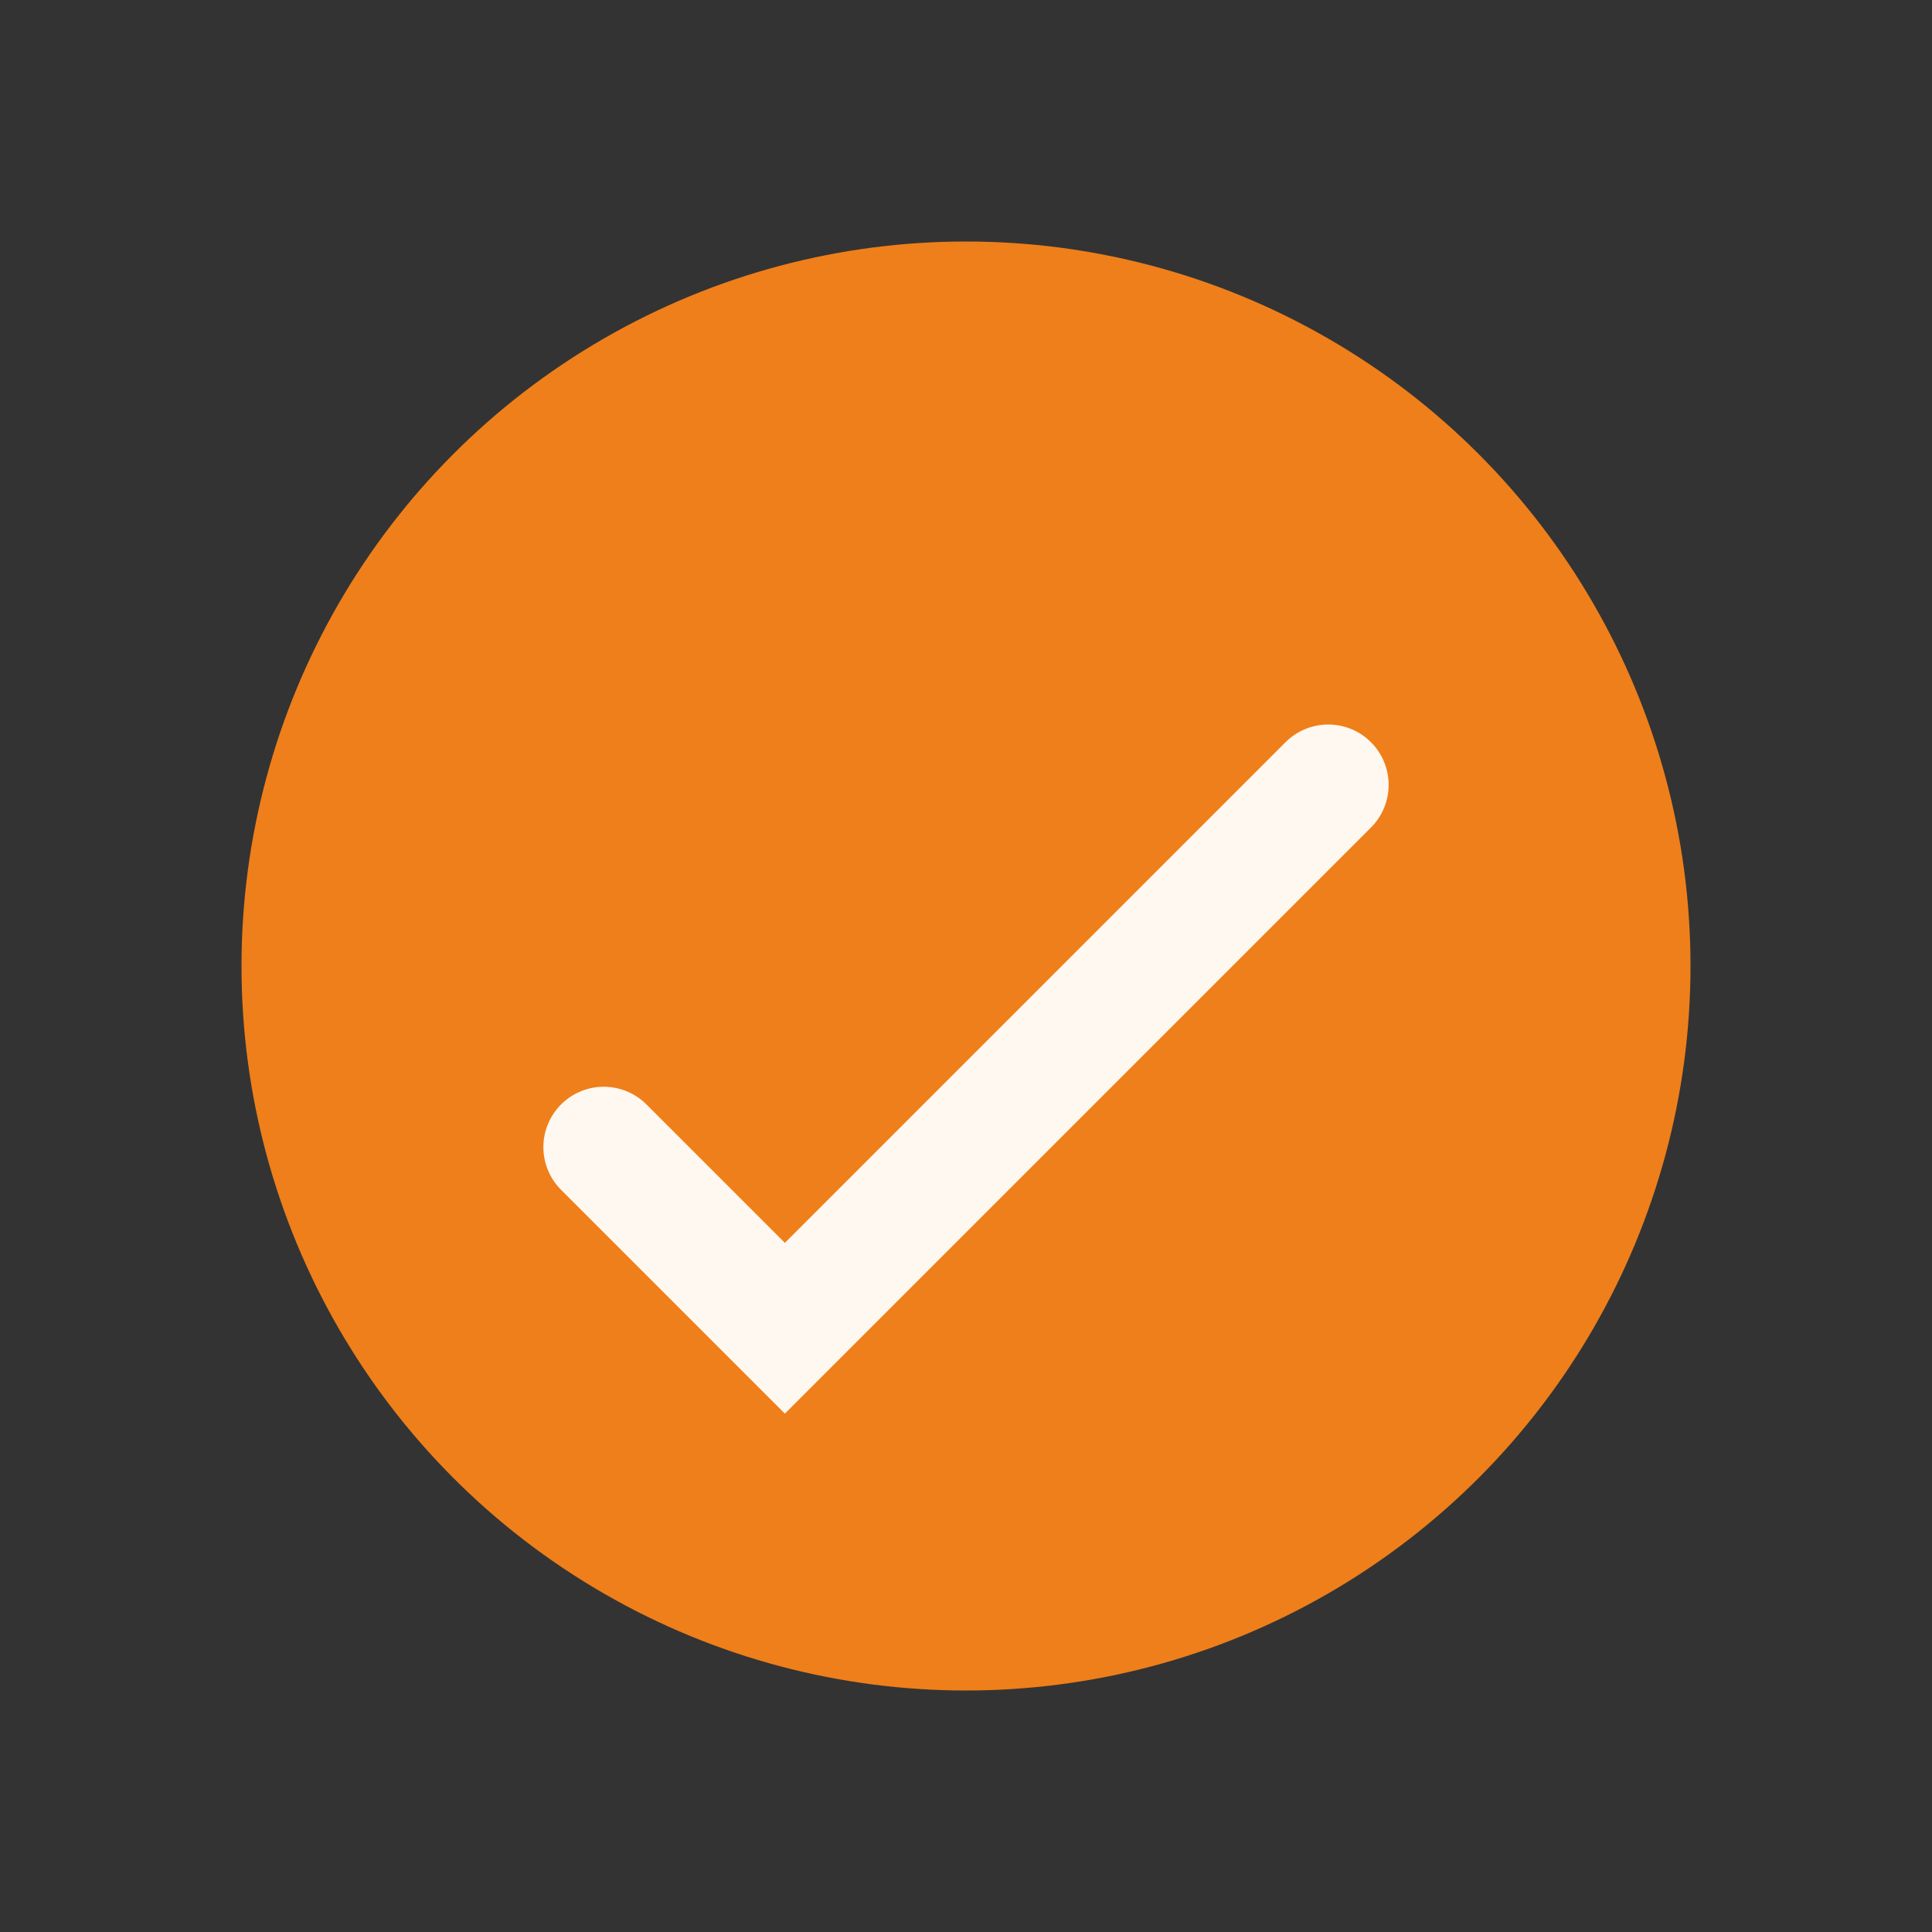
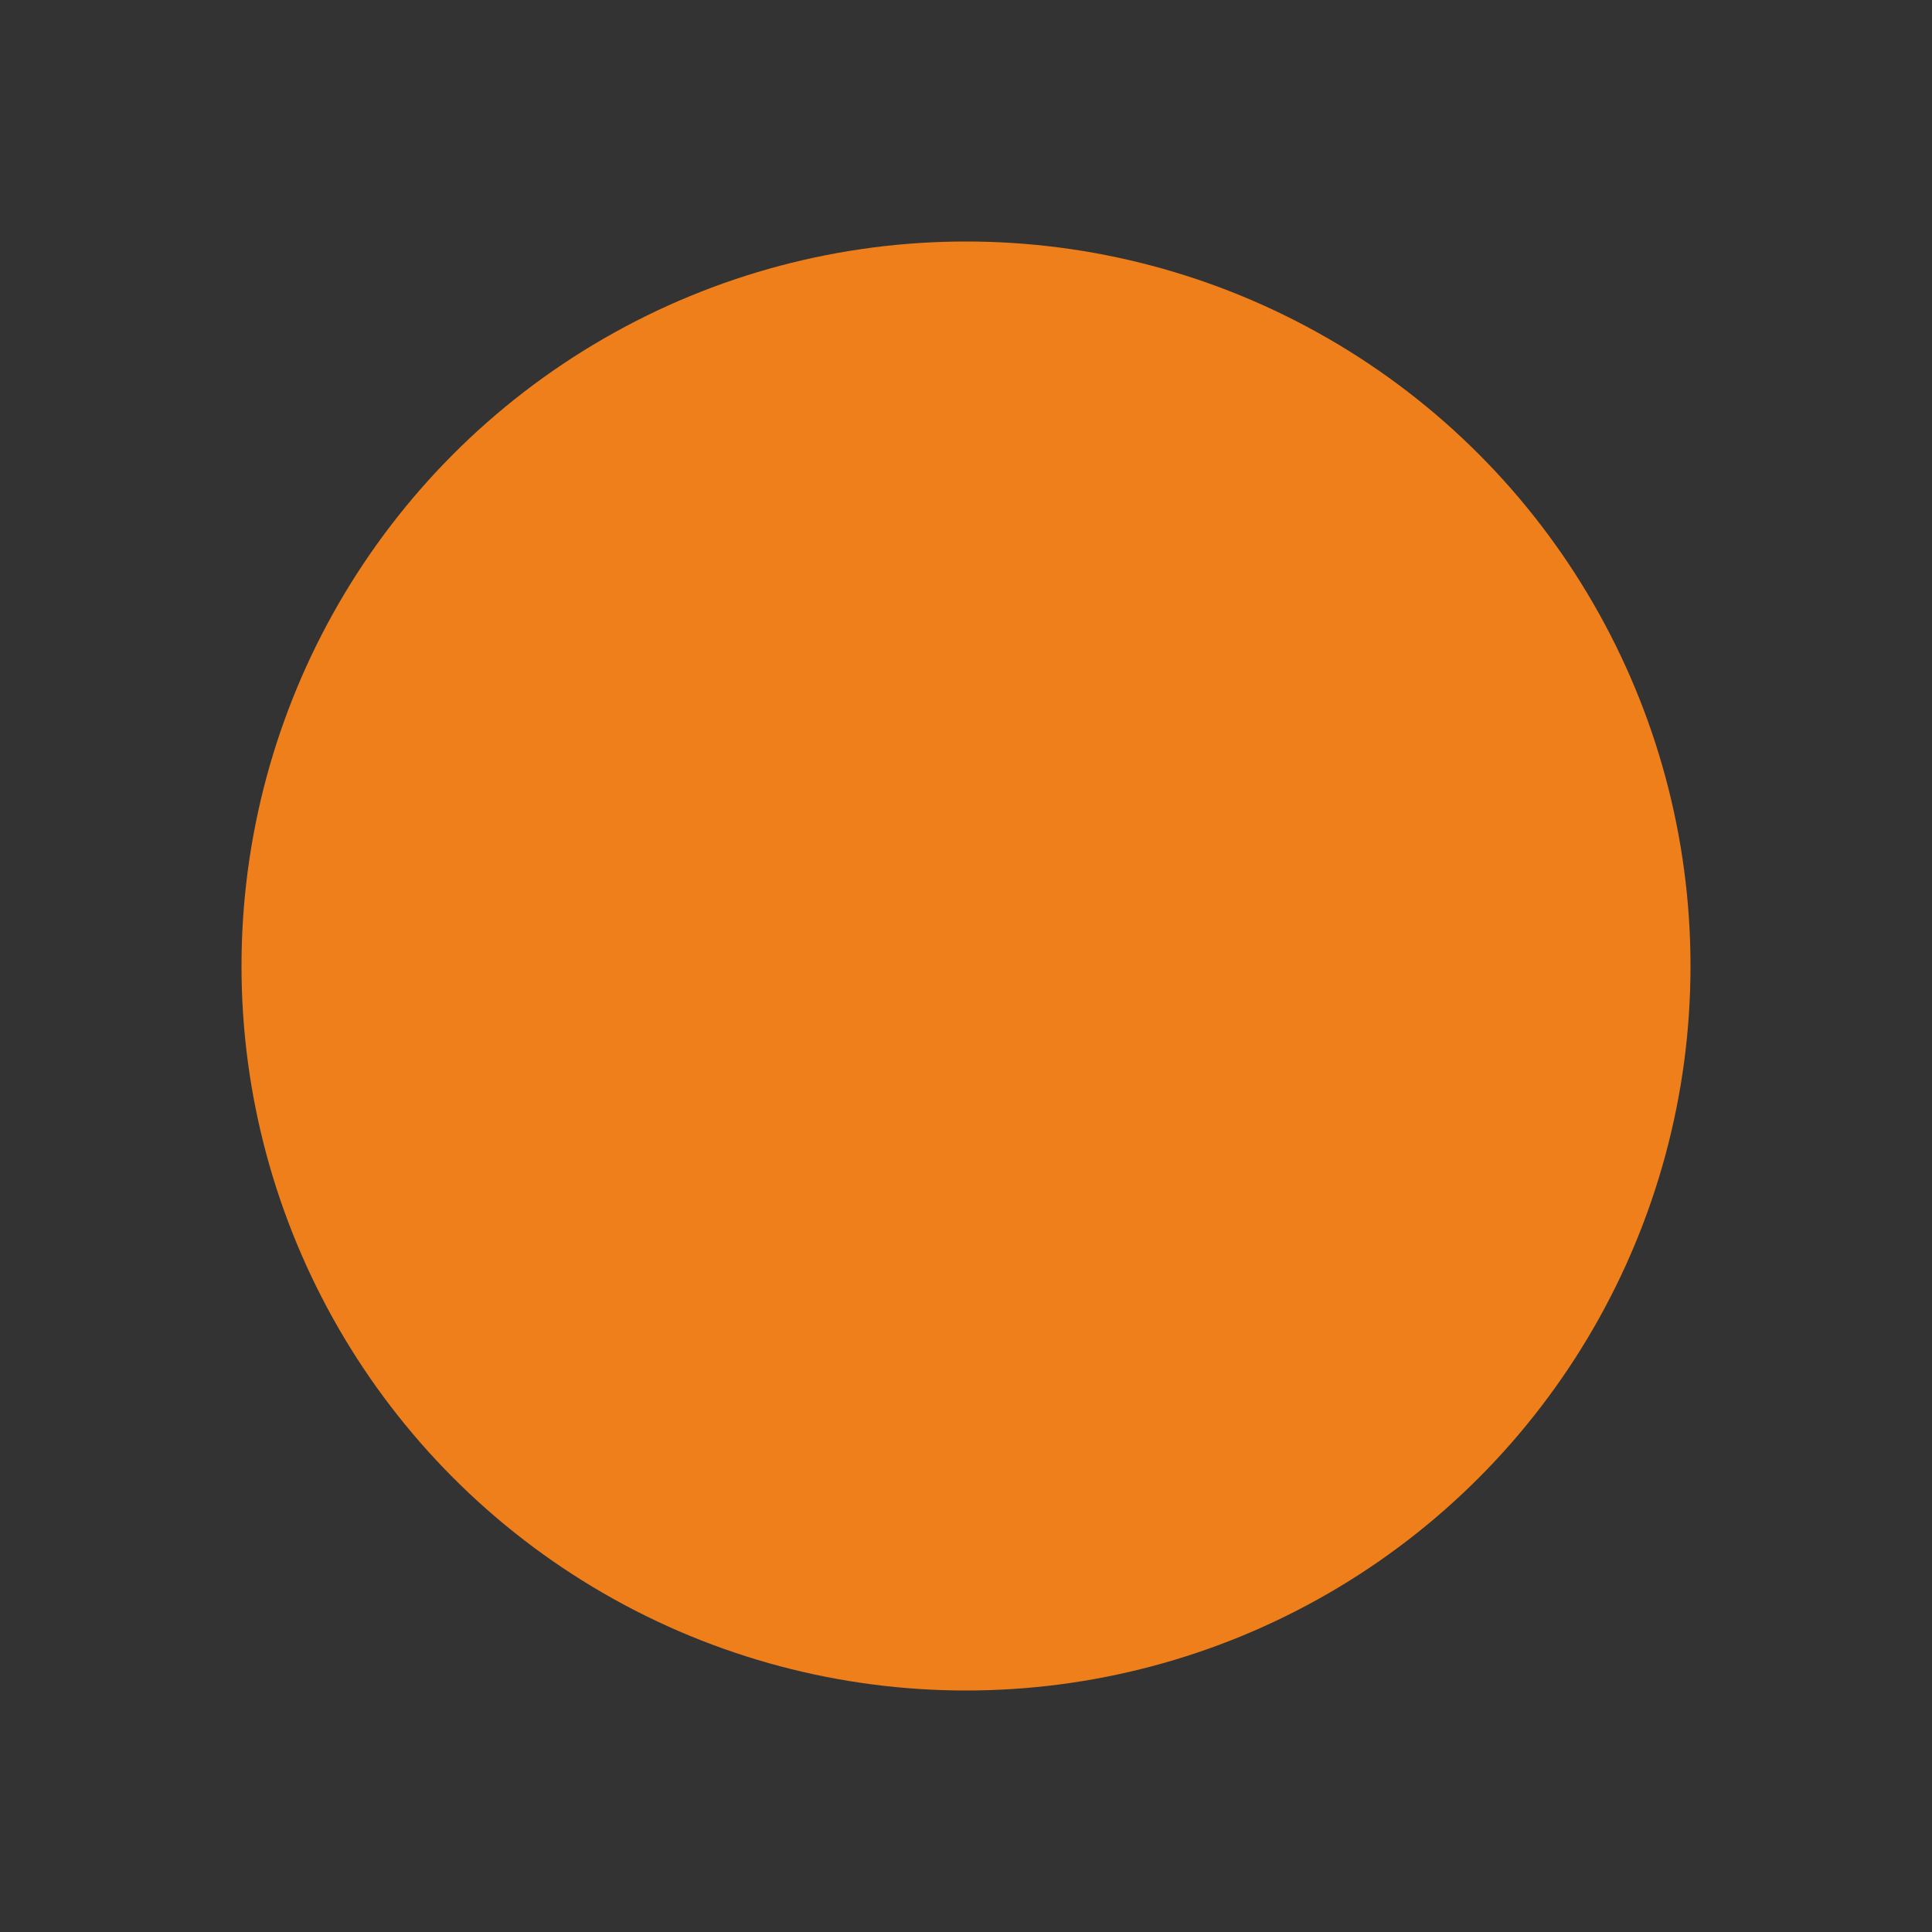
<svg xmlns="http://www.w3.org/2000/svg" width="32" height="32" viewBox="0 0 32 32">
  <rect x="0" y="0" width="32" height="32" fill="#333333" stroke="none" />
  <circle cx="16" cy="16" r="12" fill="#EF7F1A" />
-   <path d="M10 19l3 3 9-9" fill="none" stroke="#FFF8F0" stroke-width="2" stroke-linecap="round" />
</svg>